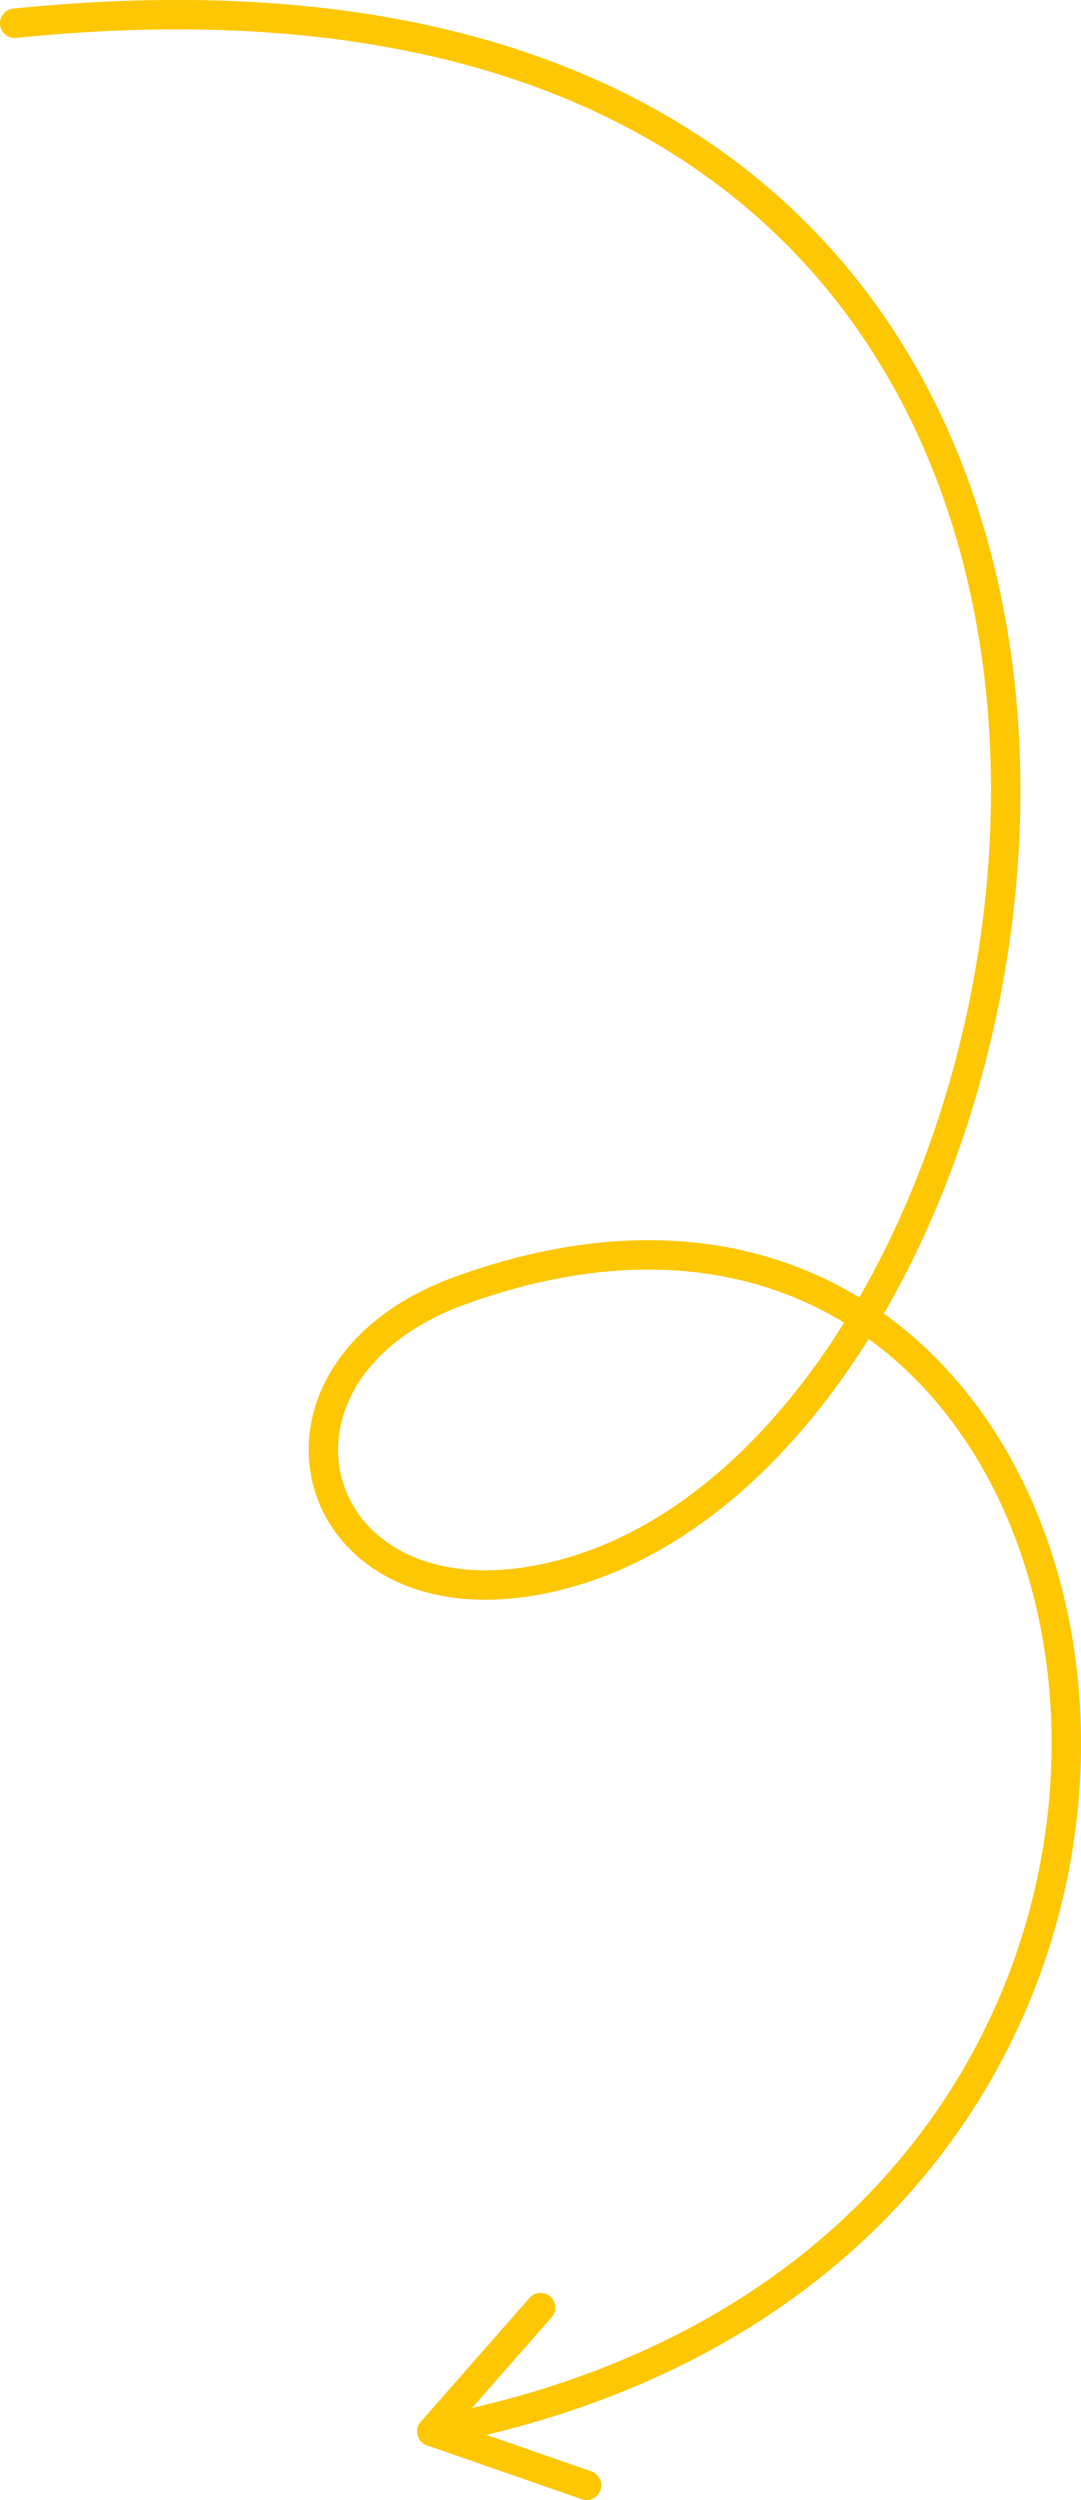
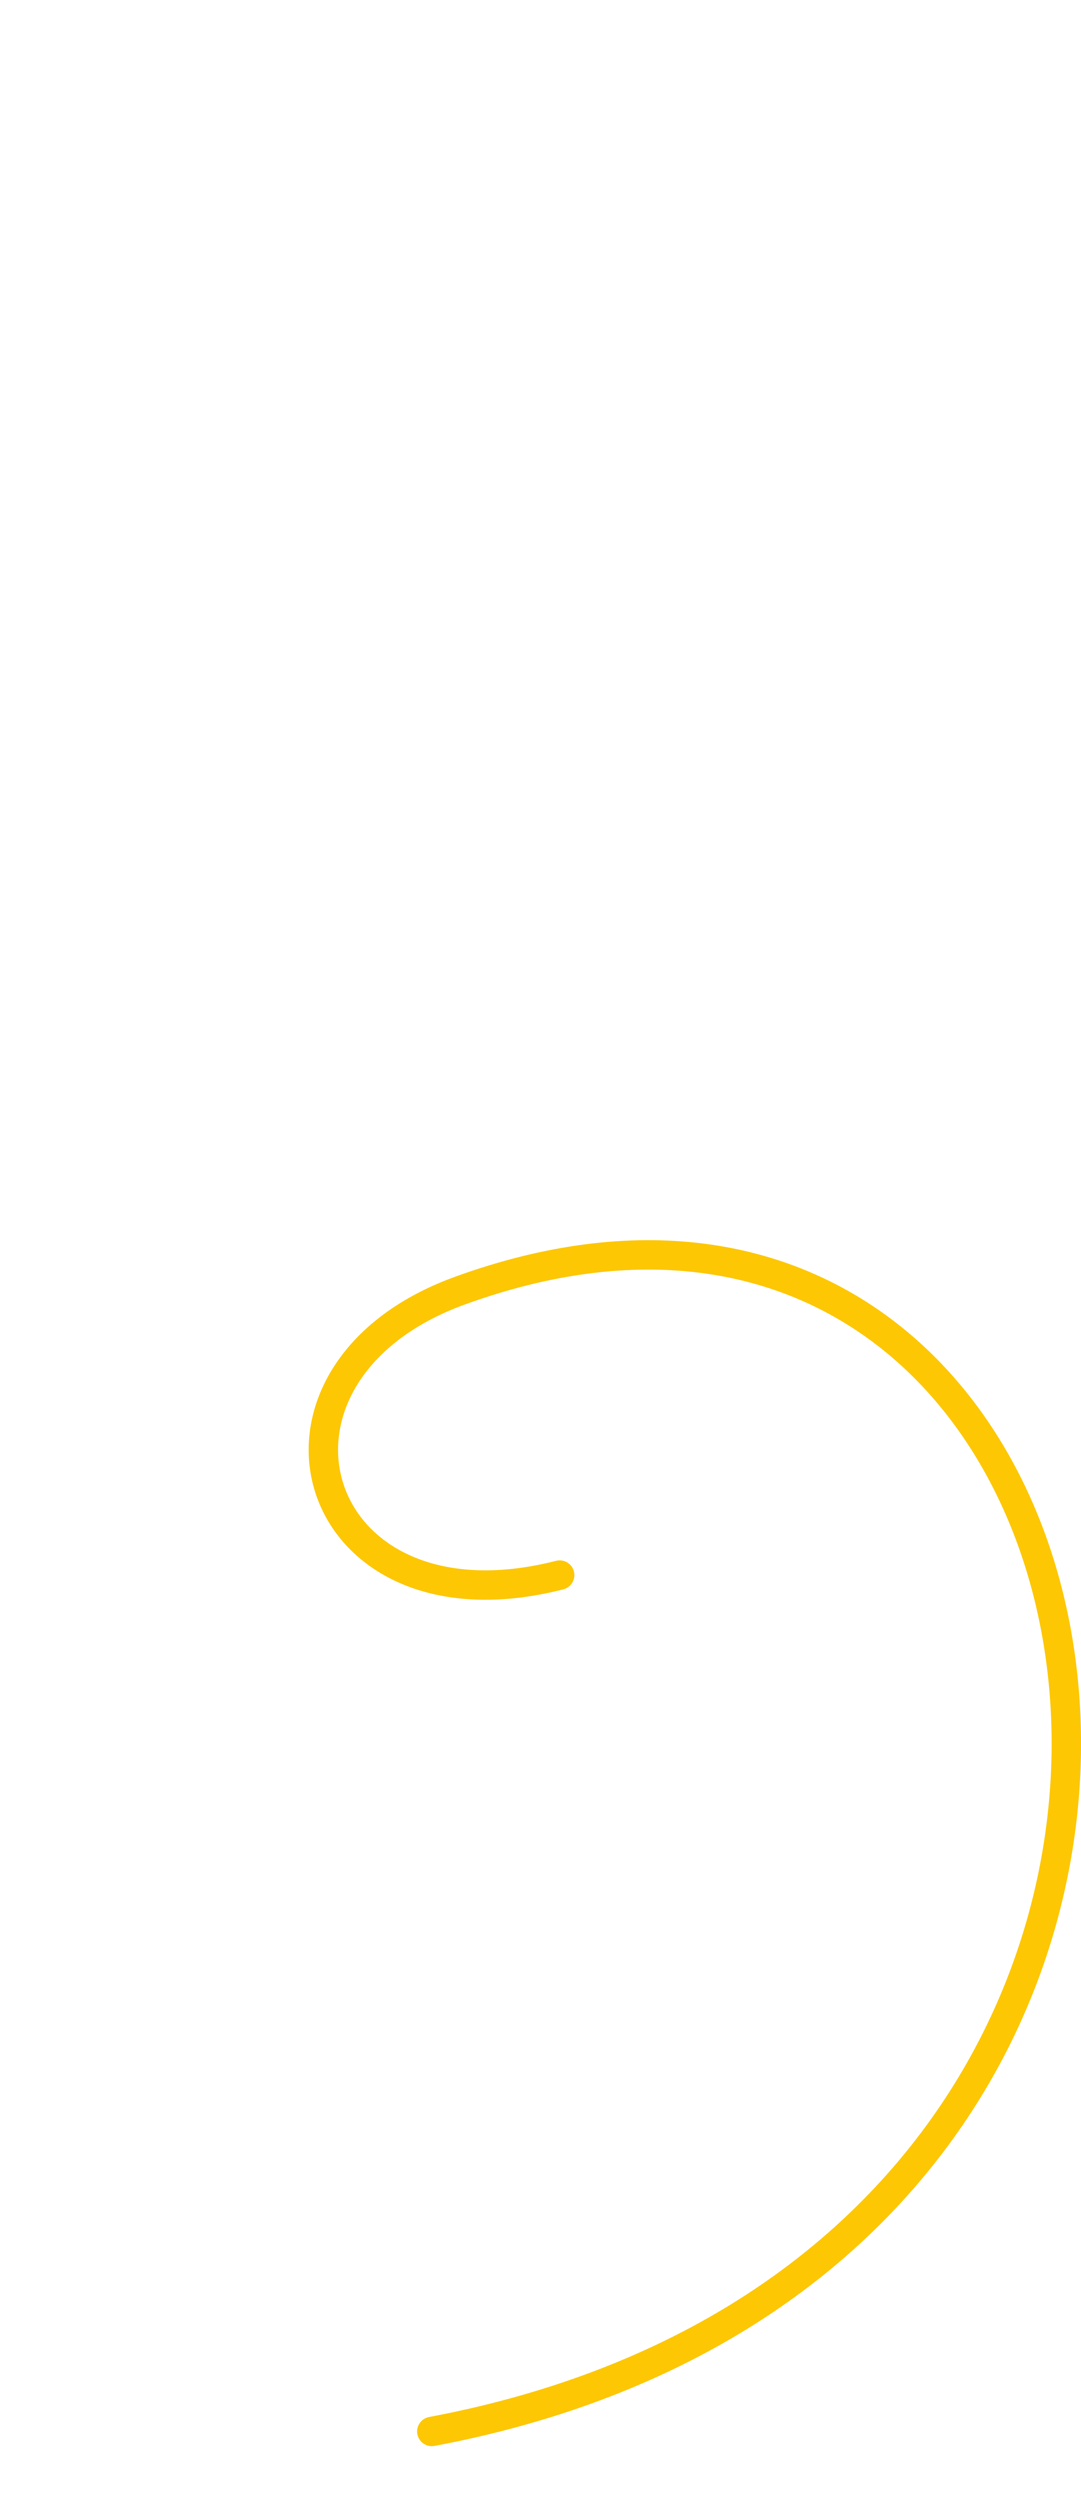
<svg xmlns="http://www.w3.org/2000/svg" viewBox="0 0 73.55 169.96">
  <defs>
    <style>.cls-1{fill:none;stroke:#fdc703;stroke-linecap:round;stroke-linejoin:round;stroke-width:2px;}</style>
  </defs>
  <g id="Слой_2" data-name="Слой 2">
    <g id="Слой_1-2" data-name="Слой 1">
-       <path class="cls-1" d="M29.38,165.3c63.84-12,50.35-95.13,1.92-77.56-15.61,5.66-10.36,23.72,6.78,19.34C76.15,97.36,92.45-7.73,1,1.58" />
-       <polyline class="cls-1" points="36.78 156.88 29.38 165.3 39.91 168.96" />
+       <path class="cls-1" d="M29.38,165.3c63.84-12,50.35-95.13,1.92-77.56-15.61,5.66-10.36,23.72,6.78,19.34" />
    </g>
  </g>
</svg>